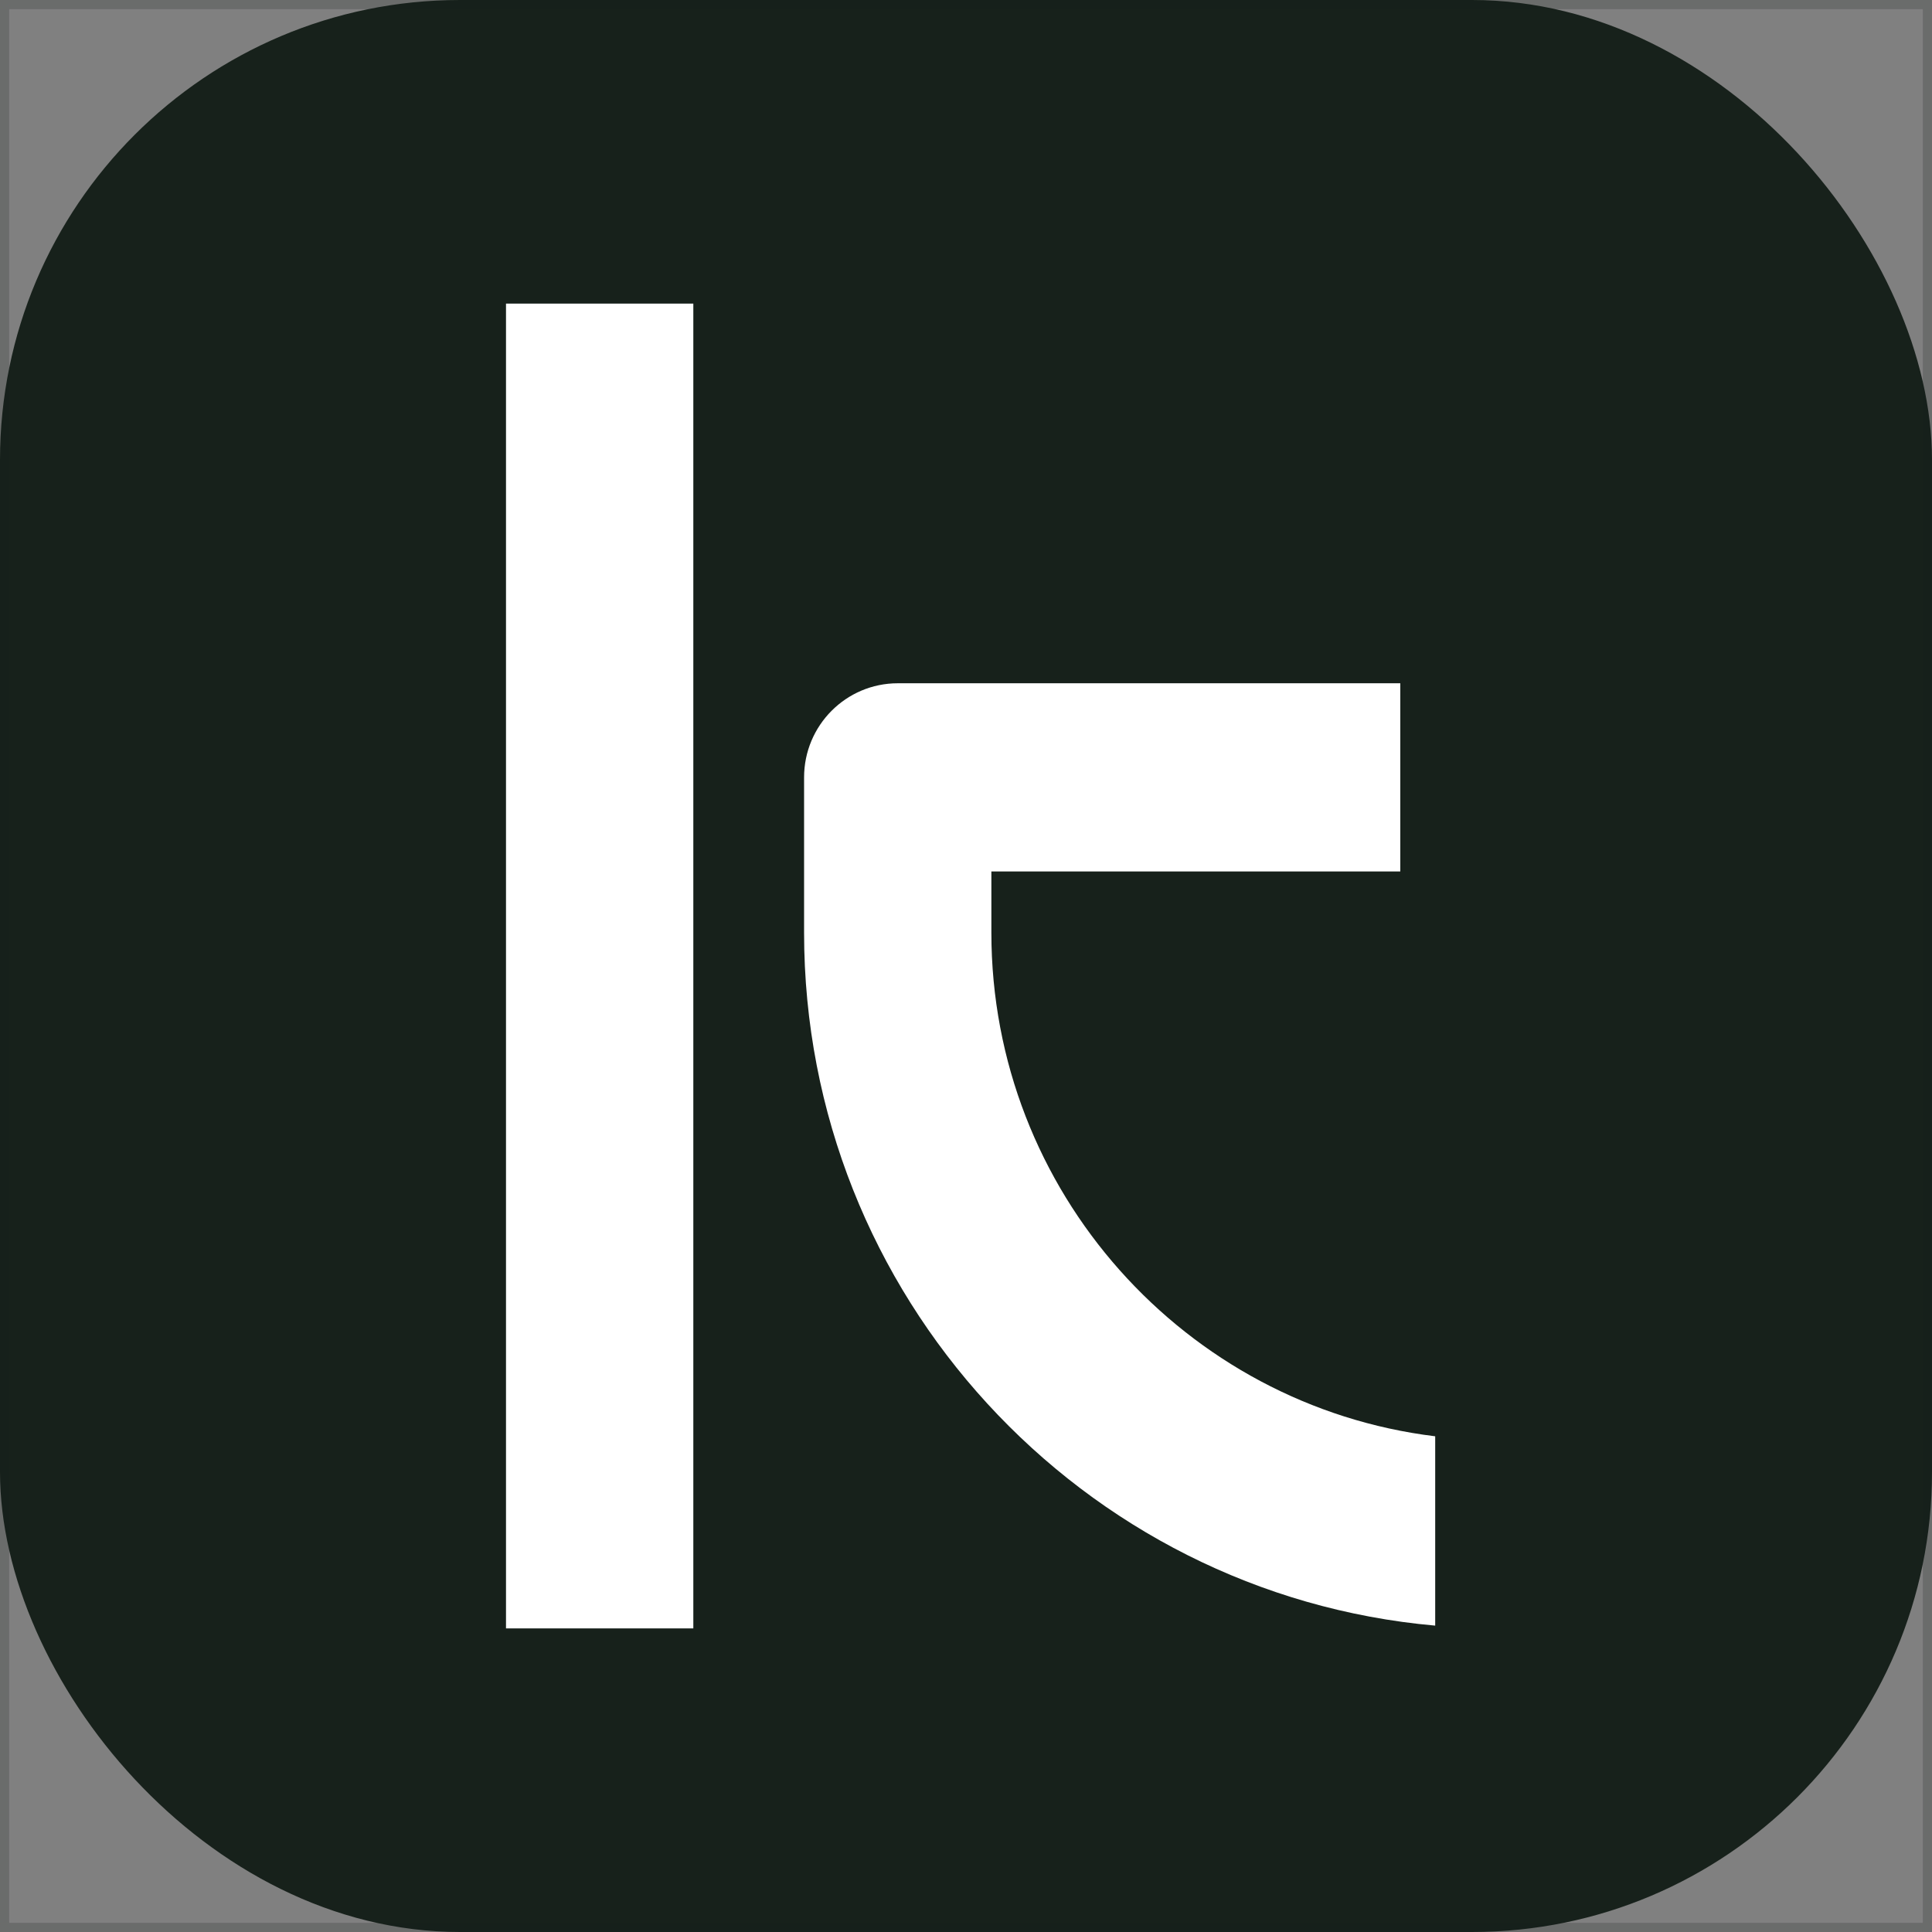
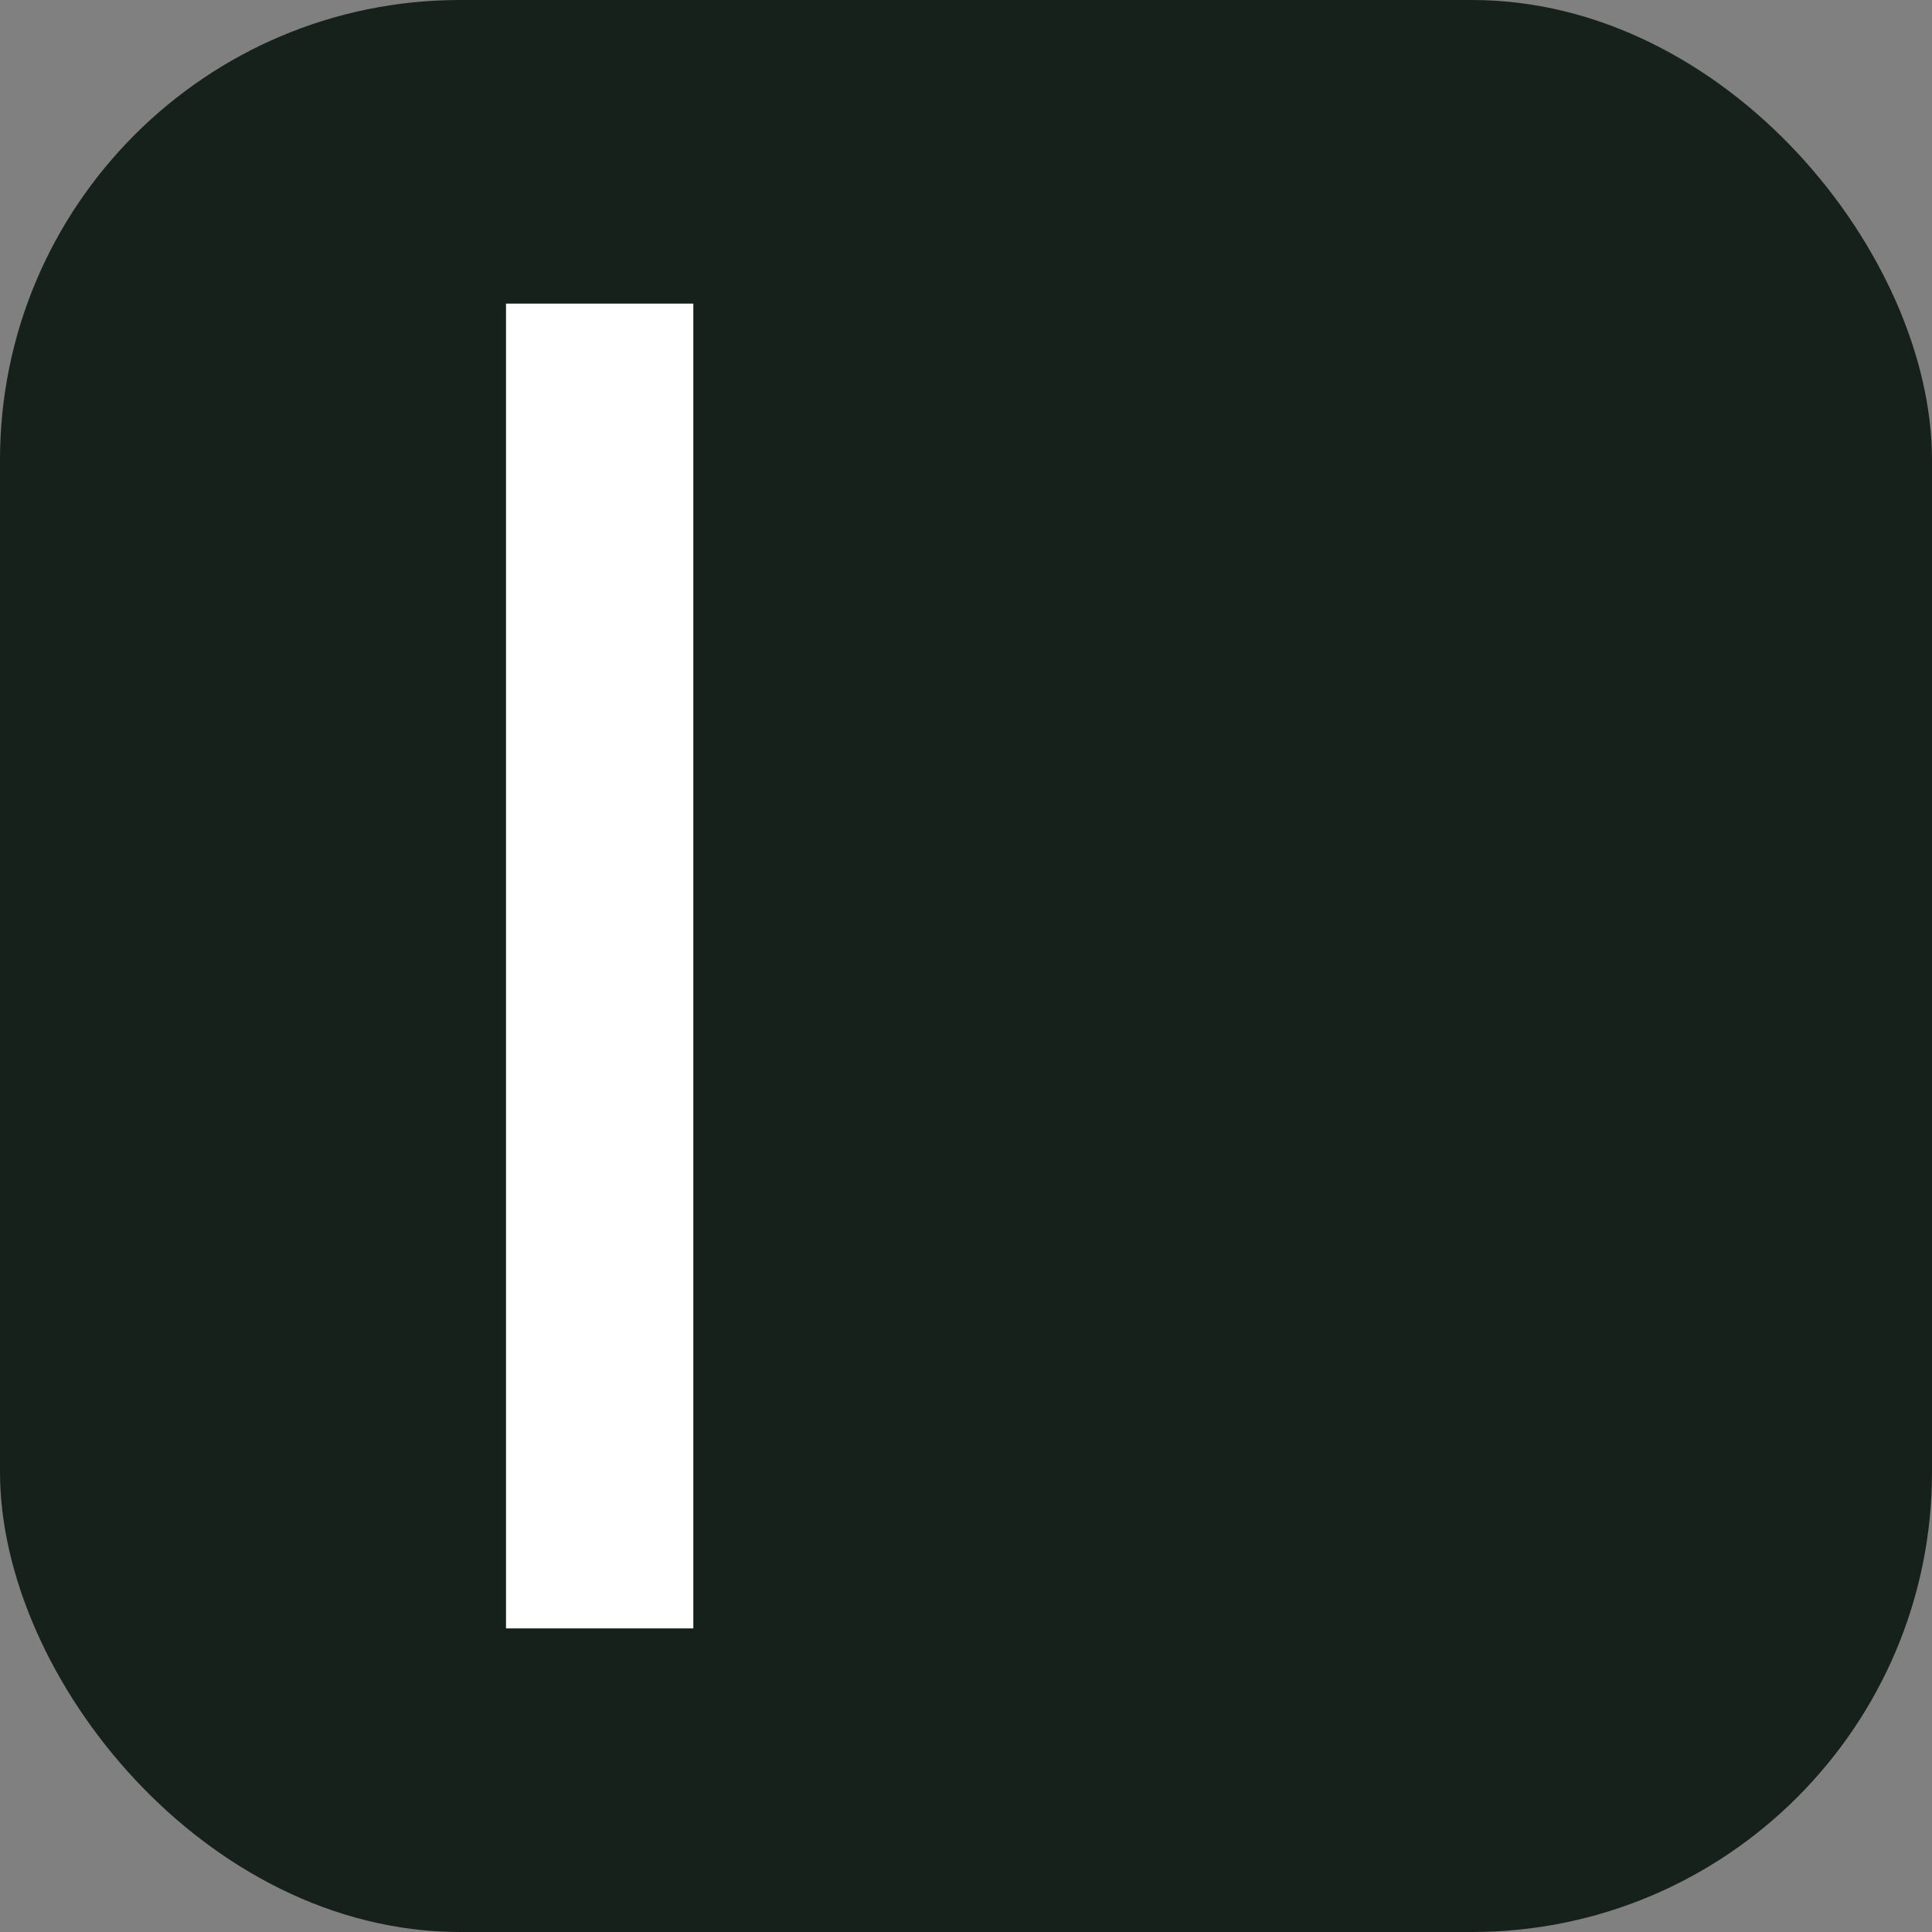
<svg xmlns="http://www.w3.org/2000/svg" version="1.1" width="210" height="210">
  <rect width="100%" height="100%" fill="#808080" stroke="none" />
  <svg width="210" height="210" viewBox="0 0 210 210" fill="none">
    <g clip-path="url(#clip0_2059_2413)">
      <rect width="210" height="210" rx="50" fill="#17211B" />
      <path d="M75.361 33H55V177H75.361V33Z" fill="white" />
-       <path d="M87.4 101.372C87.4 140.815 117.609 173.299 156 176.698V156.119C128.859 152.803 107.758 129.523 107.758 101.372V94.726H152.205V74.268H97.589C91.961 74.268 87.4 78.851 87.4 84.505V101.372Z" fill="white" />
    </g>
-     <rect x="0.5" y="0.5" width="209" height="209" stroke="#17211B" stroke-opacity="0.2" />
    <defs>
      <clipPath id="SvgjsClipPath1009">
        <rect width="210" height="210" fill="white" />
      </clipPath>
    </defs>
  </svg>
  <style>@media (prefers-color-scheme: light) { :root { filter: none; } }
@media (prefers-color-scheme: dark) { :root { filter: none; } }
</style>
</svg>